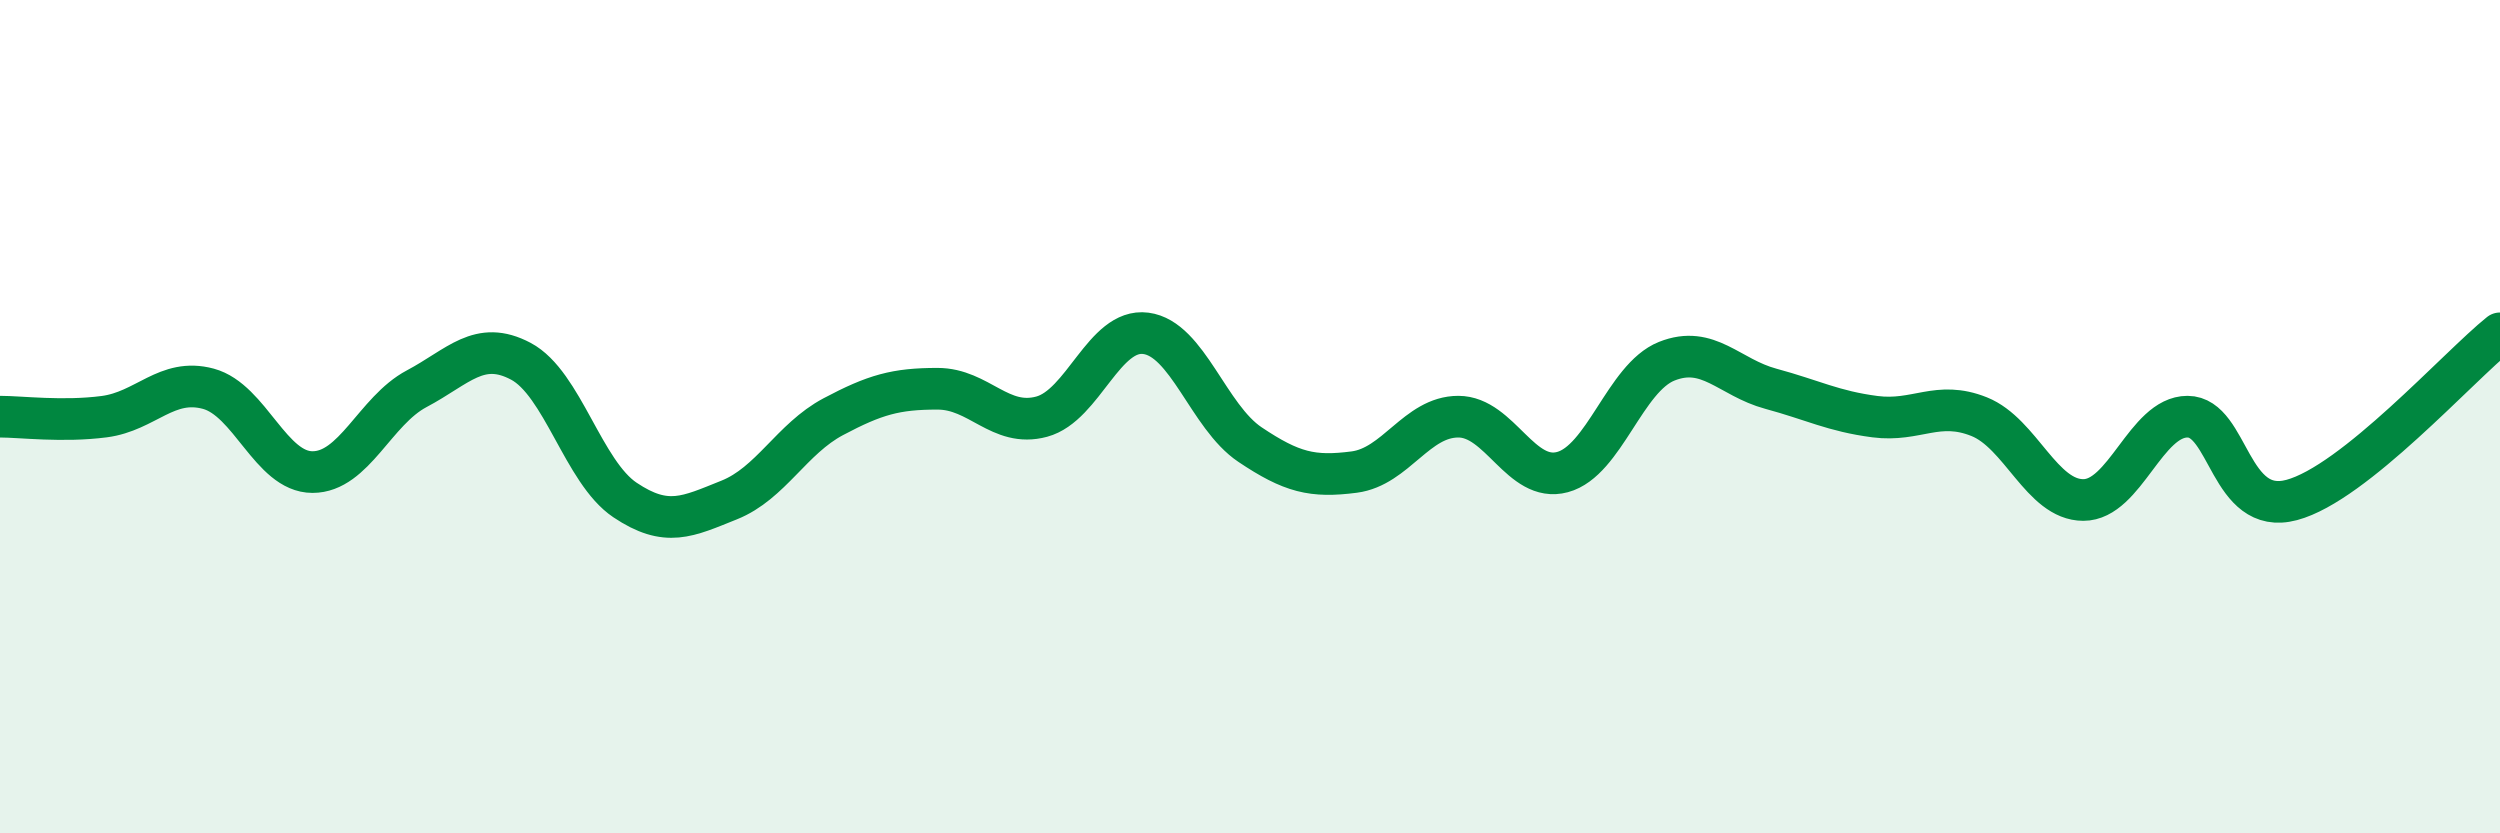
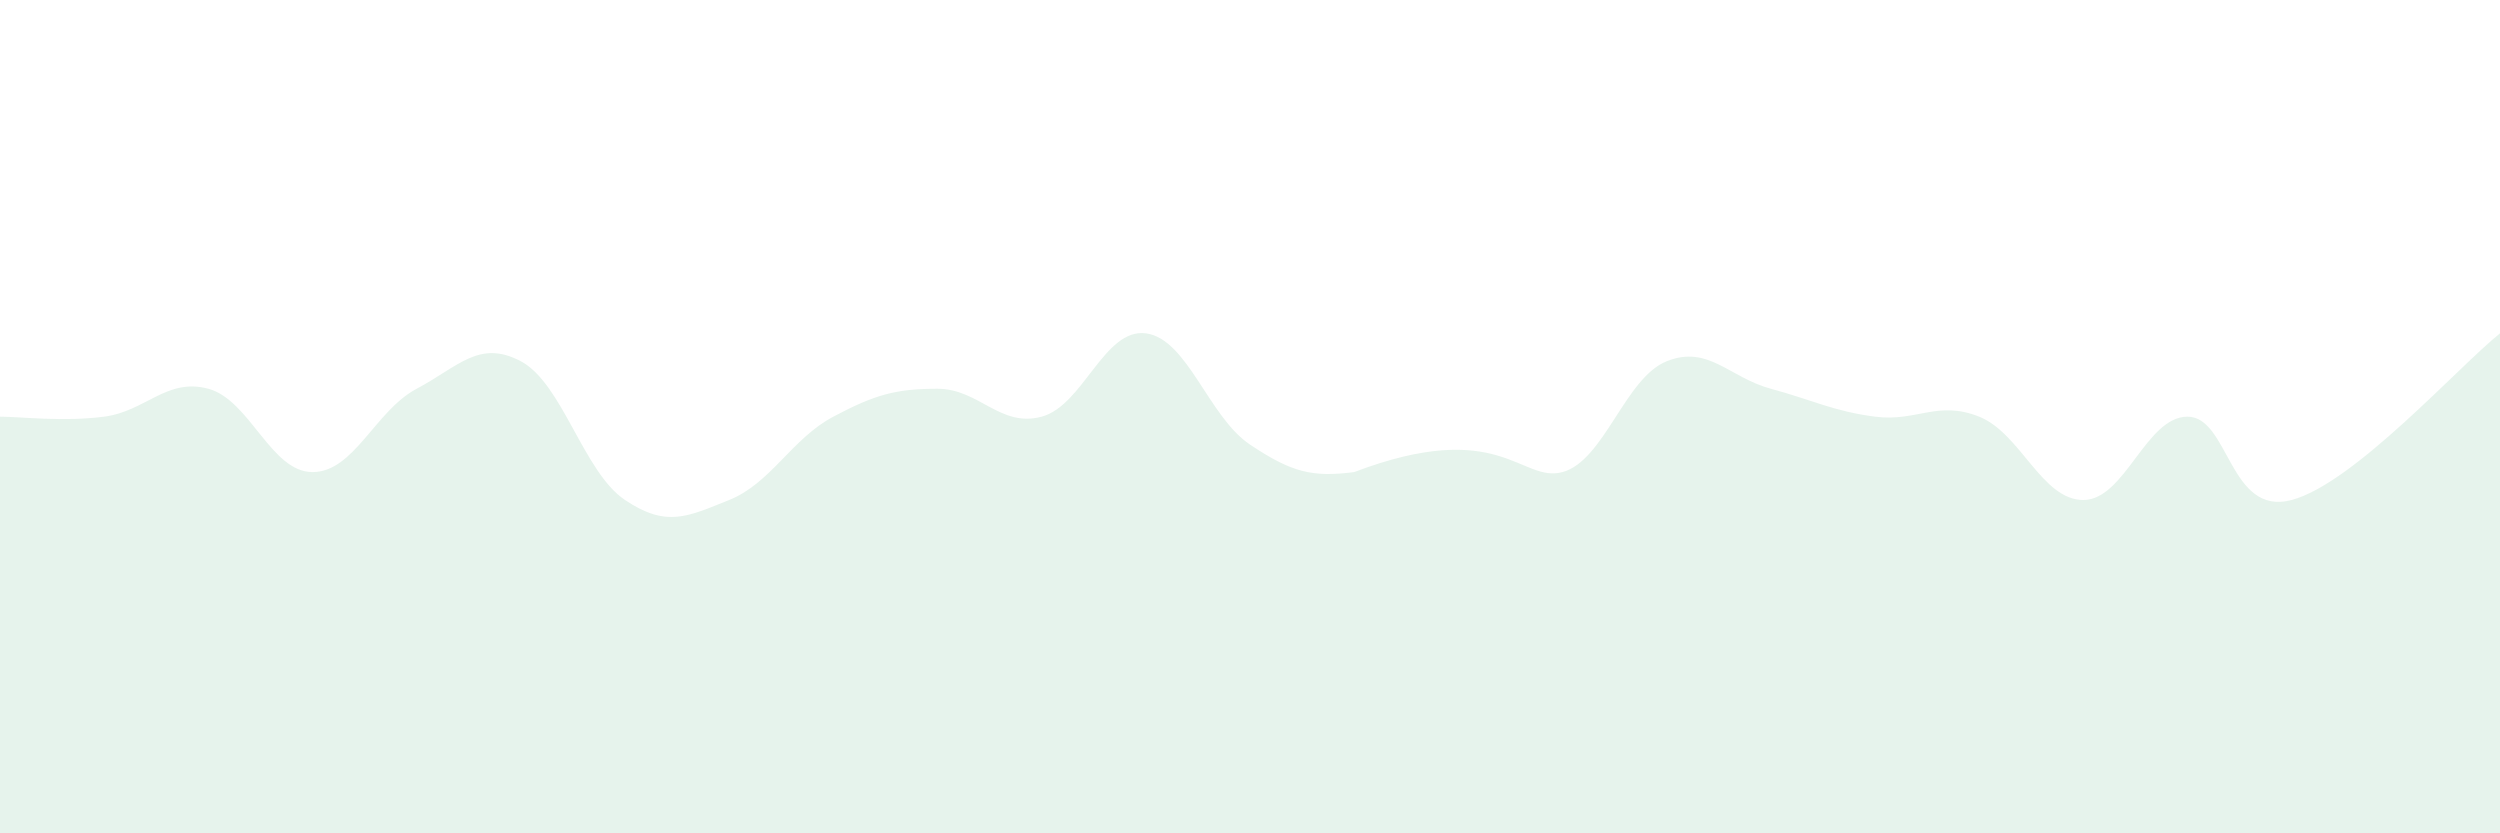
<svg xmlns="http://www.w3.org/2000/svg" width="60" height="20" viewBox="0 0 60 20">
-   <path d="M 0,10 C 0.5,10 1.5,10.13 2.5,10 C 3.5,9.87 4,9.06 5,9.33 C 6,9.6 6.5,11.33 7.5,11.33 C 8.5,11.33 9,9.86 10,9.33 C 11,8.8 11.5,8.14 12.5,8.67 C 13.5,9.2 14,11.33 15,12 C 16,12.67 16.5,12.4 17.5,12 C 18.5,11.6 19,10.53 20,10 C 21,9.47 21.5,9.33 22.5,9.33 C 23.5,9.33 24,10.27 25,10 C 26,9.73 26.5,7.87 27.5,8 C 28.5,8.13 29,10 30,10.67 C 31,11.34 31.5,11.46 32.5,11.33 C 33.5,11.2 34,10 35,10 C 36,10 36.5,11.6 37.5,11.33 C 38.5,11.06 39,9.07 40,8.67 C 41,8.27 41.5,9.06 42.5,9.33 C 43.5,9.6 44,9.87 45,10 C 46,10.13 46.5,9.6 47.5,10 C 48.5,10.4 49,12 50,12 C 51,12 51.5,10 52.5,10 C 53.5,10 53.5,12.4 55,12 C 56.5,11.6 59,8.8 60,8L60 20L0 20Z" fill="#008740" opacity="0.1" stroke-linecap="round" stroke-linejoin="round" />
-   <path d="M 0,10 C 0.5,10 1.5,10.13 2.5,10 C 3.5,9.87 4,9.06 5,9.33 C 6,9.6 6.5,11.33 7.5,11.33 C 8.5,11.33 9,9.86 10,9.33 C 11,8.8 11.5,8.14 12.5,8.67 C 13.5,9.2 14,11.33 15,12 C 16,12.67 16.5,12.4 17.5,12 C 18.5,11.6 19,10.53 20,10 C 21,9.47 21.5,9.33 22.5,9.33 C 23.5,9.33 24,10.27 25,10 C 26,9.73 26.5,7.87 27.5,8 C 28.5,8.13 29,10 30,10.67 C 31,11.34 31.5,11.46 32.5,11.33 C 33.5,11.2 34,10 35,10 C 36,10 36.5,11.6 37.5,11.33 C 38.5,11.06 39,9.07 40,8.67 C 41,8.27 41.5,9.06 42.5,9.33 C 43.5,9.6 44,9.87 45,10 C 46,10.13 46.5,9.6 47.5,10 C 48.5,10.4 49,12 50,12 C 51,12 51.5,10 52.5,10 C 53.5,10 53.5,12.4 55,12 C 56.5,11.6 59,8.8 60,8" stroke="#008740" stroke-width="1" fill="none" stroke-linecap="round" stroke-linejoin="round" />
+   <path d="M 0,10 C 0.5,10 1.5,10.13 2.5,10 C 3.5,9.87 4,9.06 5,9.33 C 6,9.6 6.5,11.33 7.5,11.33 C 8.5,11.33 9,9.86 10,9.33 C 11,8.8 11.5,8.14 12.5,8.67 C 13.5,9.2 14,11.33 15,12 C 16,12.67 16.5,12.4 17.5,12 C 18.5,11.6 19,10.53 20,10 C 21,9.47 21.5,9.33 22.5,9.33 C 23.5,9.33 24,10.27 25,10 C 26,9.73 26.5,7.87 27.5,8 C 28.5,8.13 29,10 30,10.67 C 31,11.34 31.5,11.46 32.5,11.33 C 36,10 36.5,11.6 37.5,11.33 C 38.5,11.06 39,9.07 40,8.67 C 41,8.27 41.5,9.06 42.5,9.33 C 43.5,9.6 44,9.87 45,10 C 46,10.13 46.5,9.6 47.5,10 C 48.5,10.4 49,12 50,12 C 51,12 51.5,10 52.5,10 C 53.5,10 53.5,12.4 55,12 C 56.5,11.6 59,8.8 60,8L60 20L0 20Z" fill="#008740" opacity="0.1" stroke-linecap="round" stroke-linejoin="round" />
</svg>